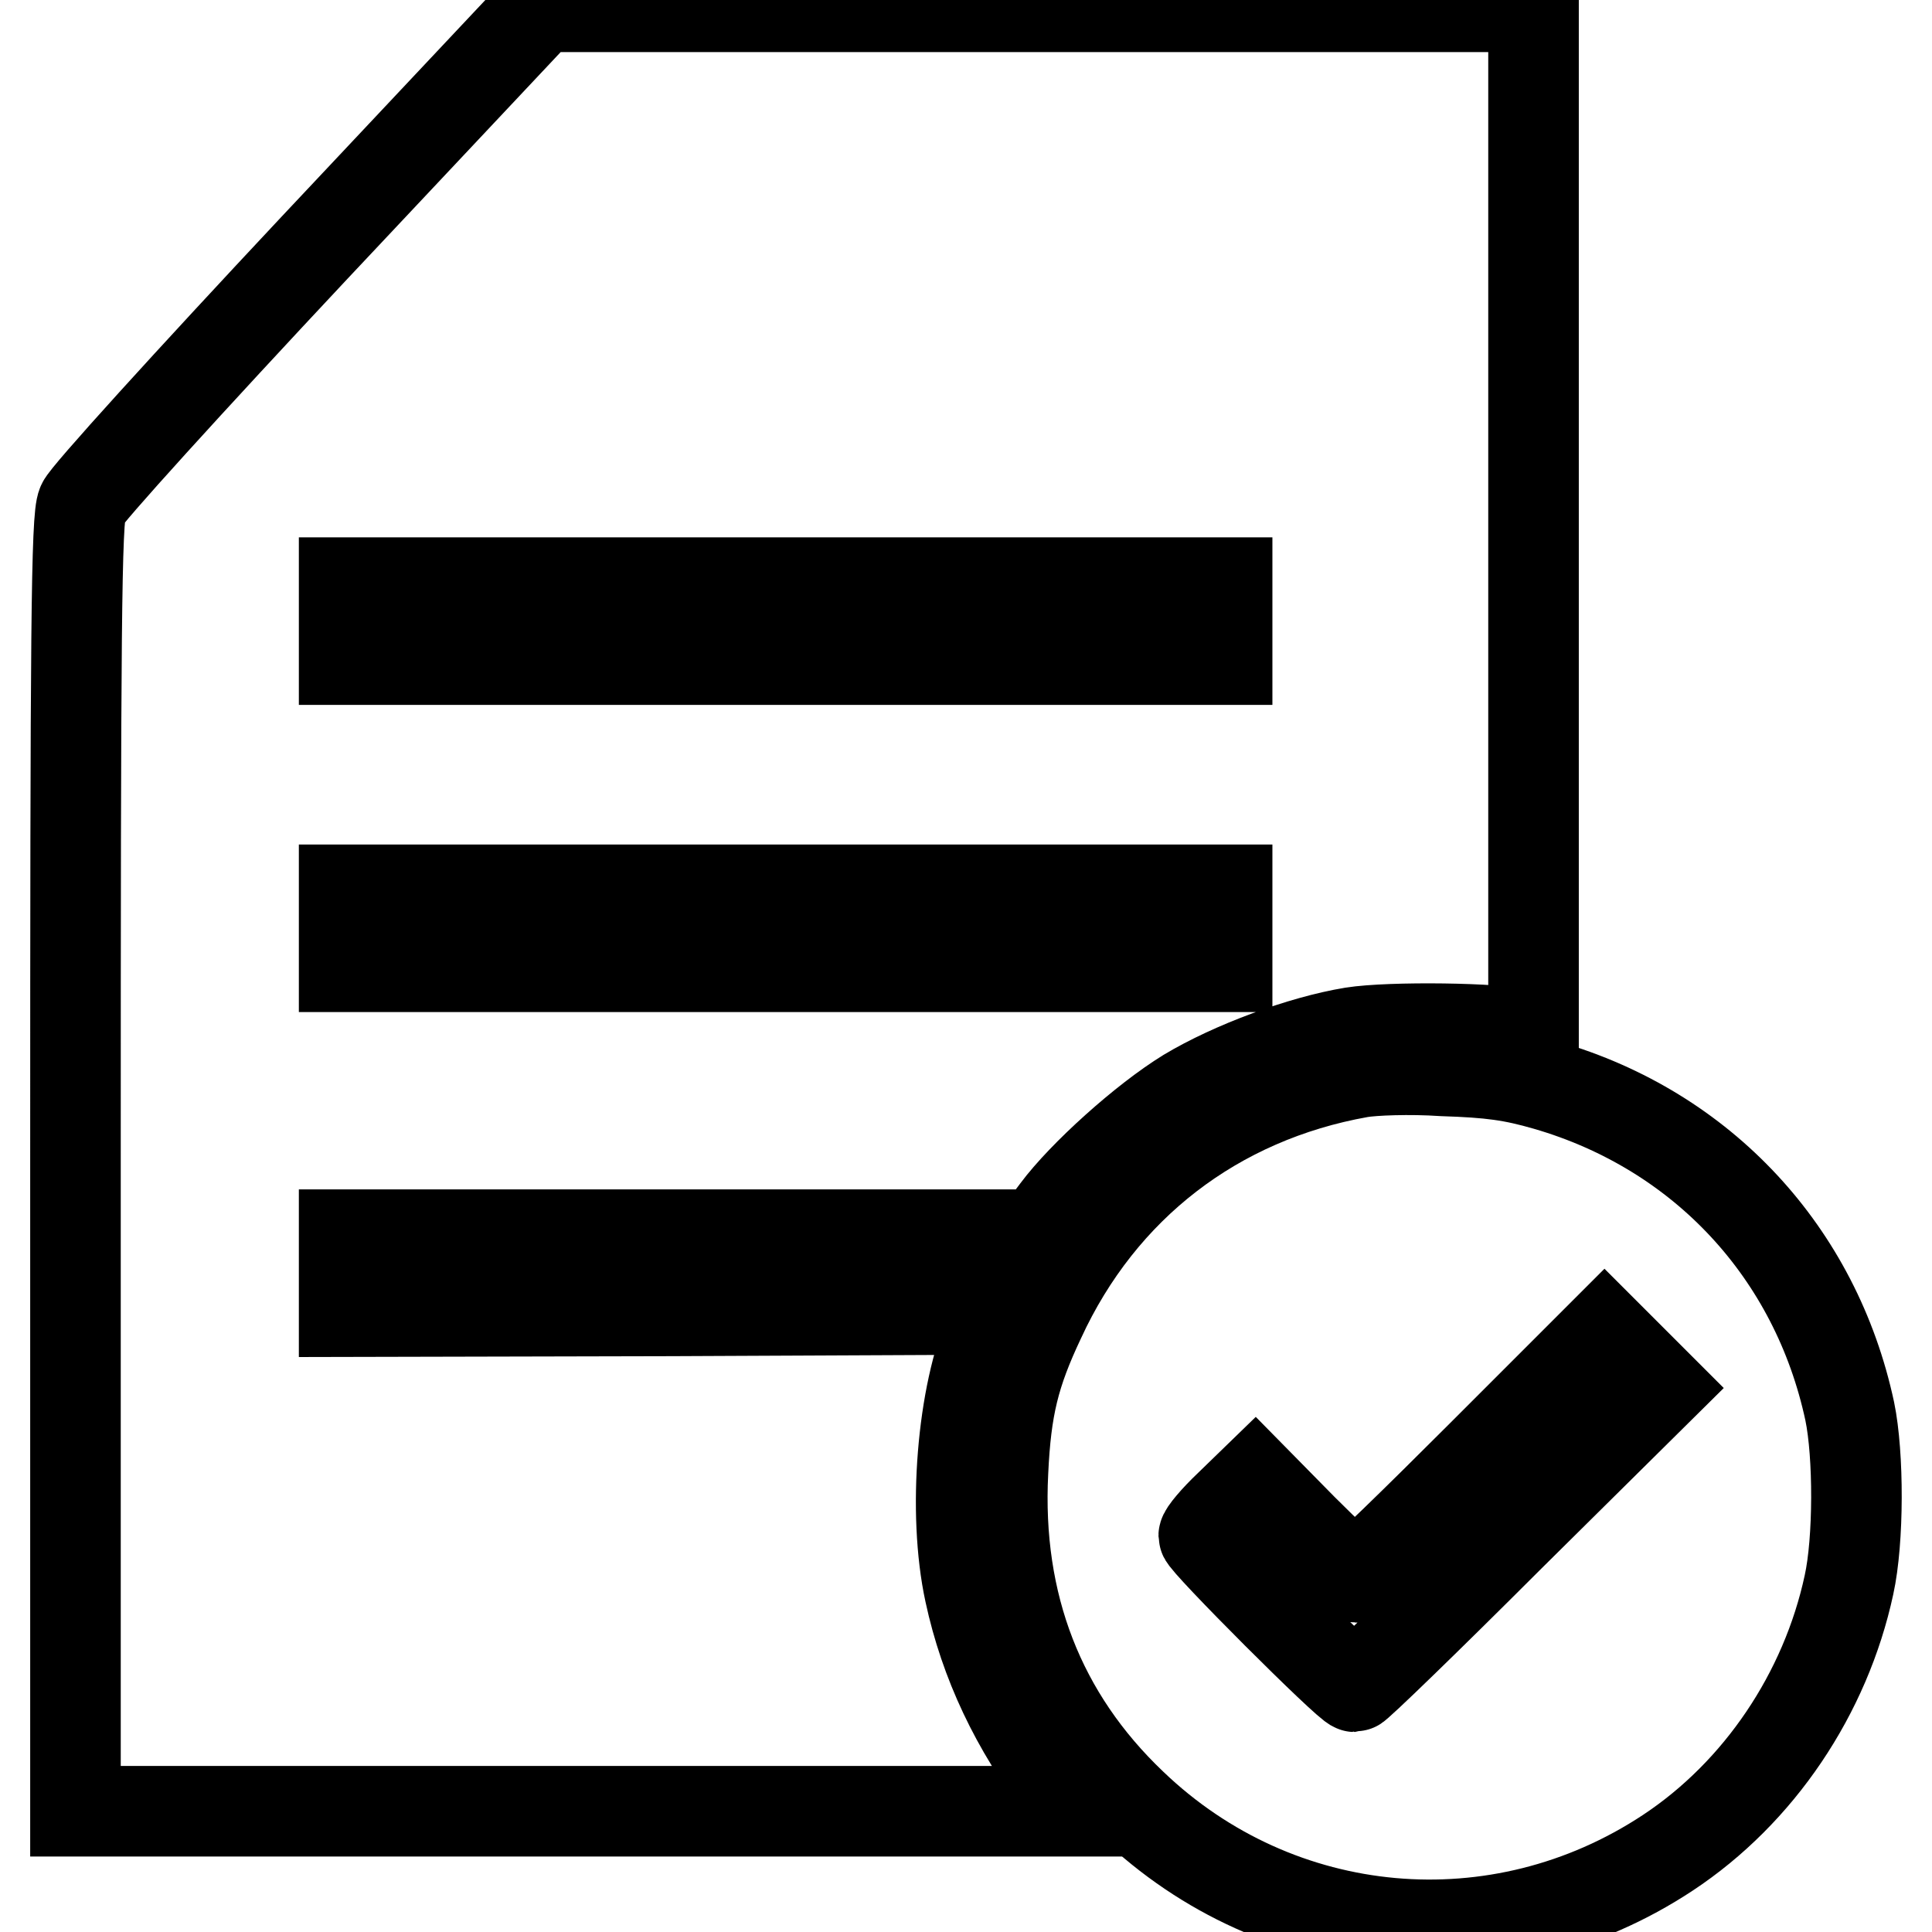
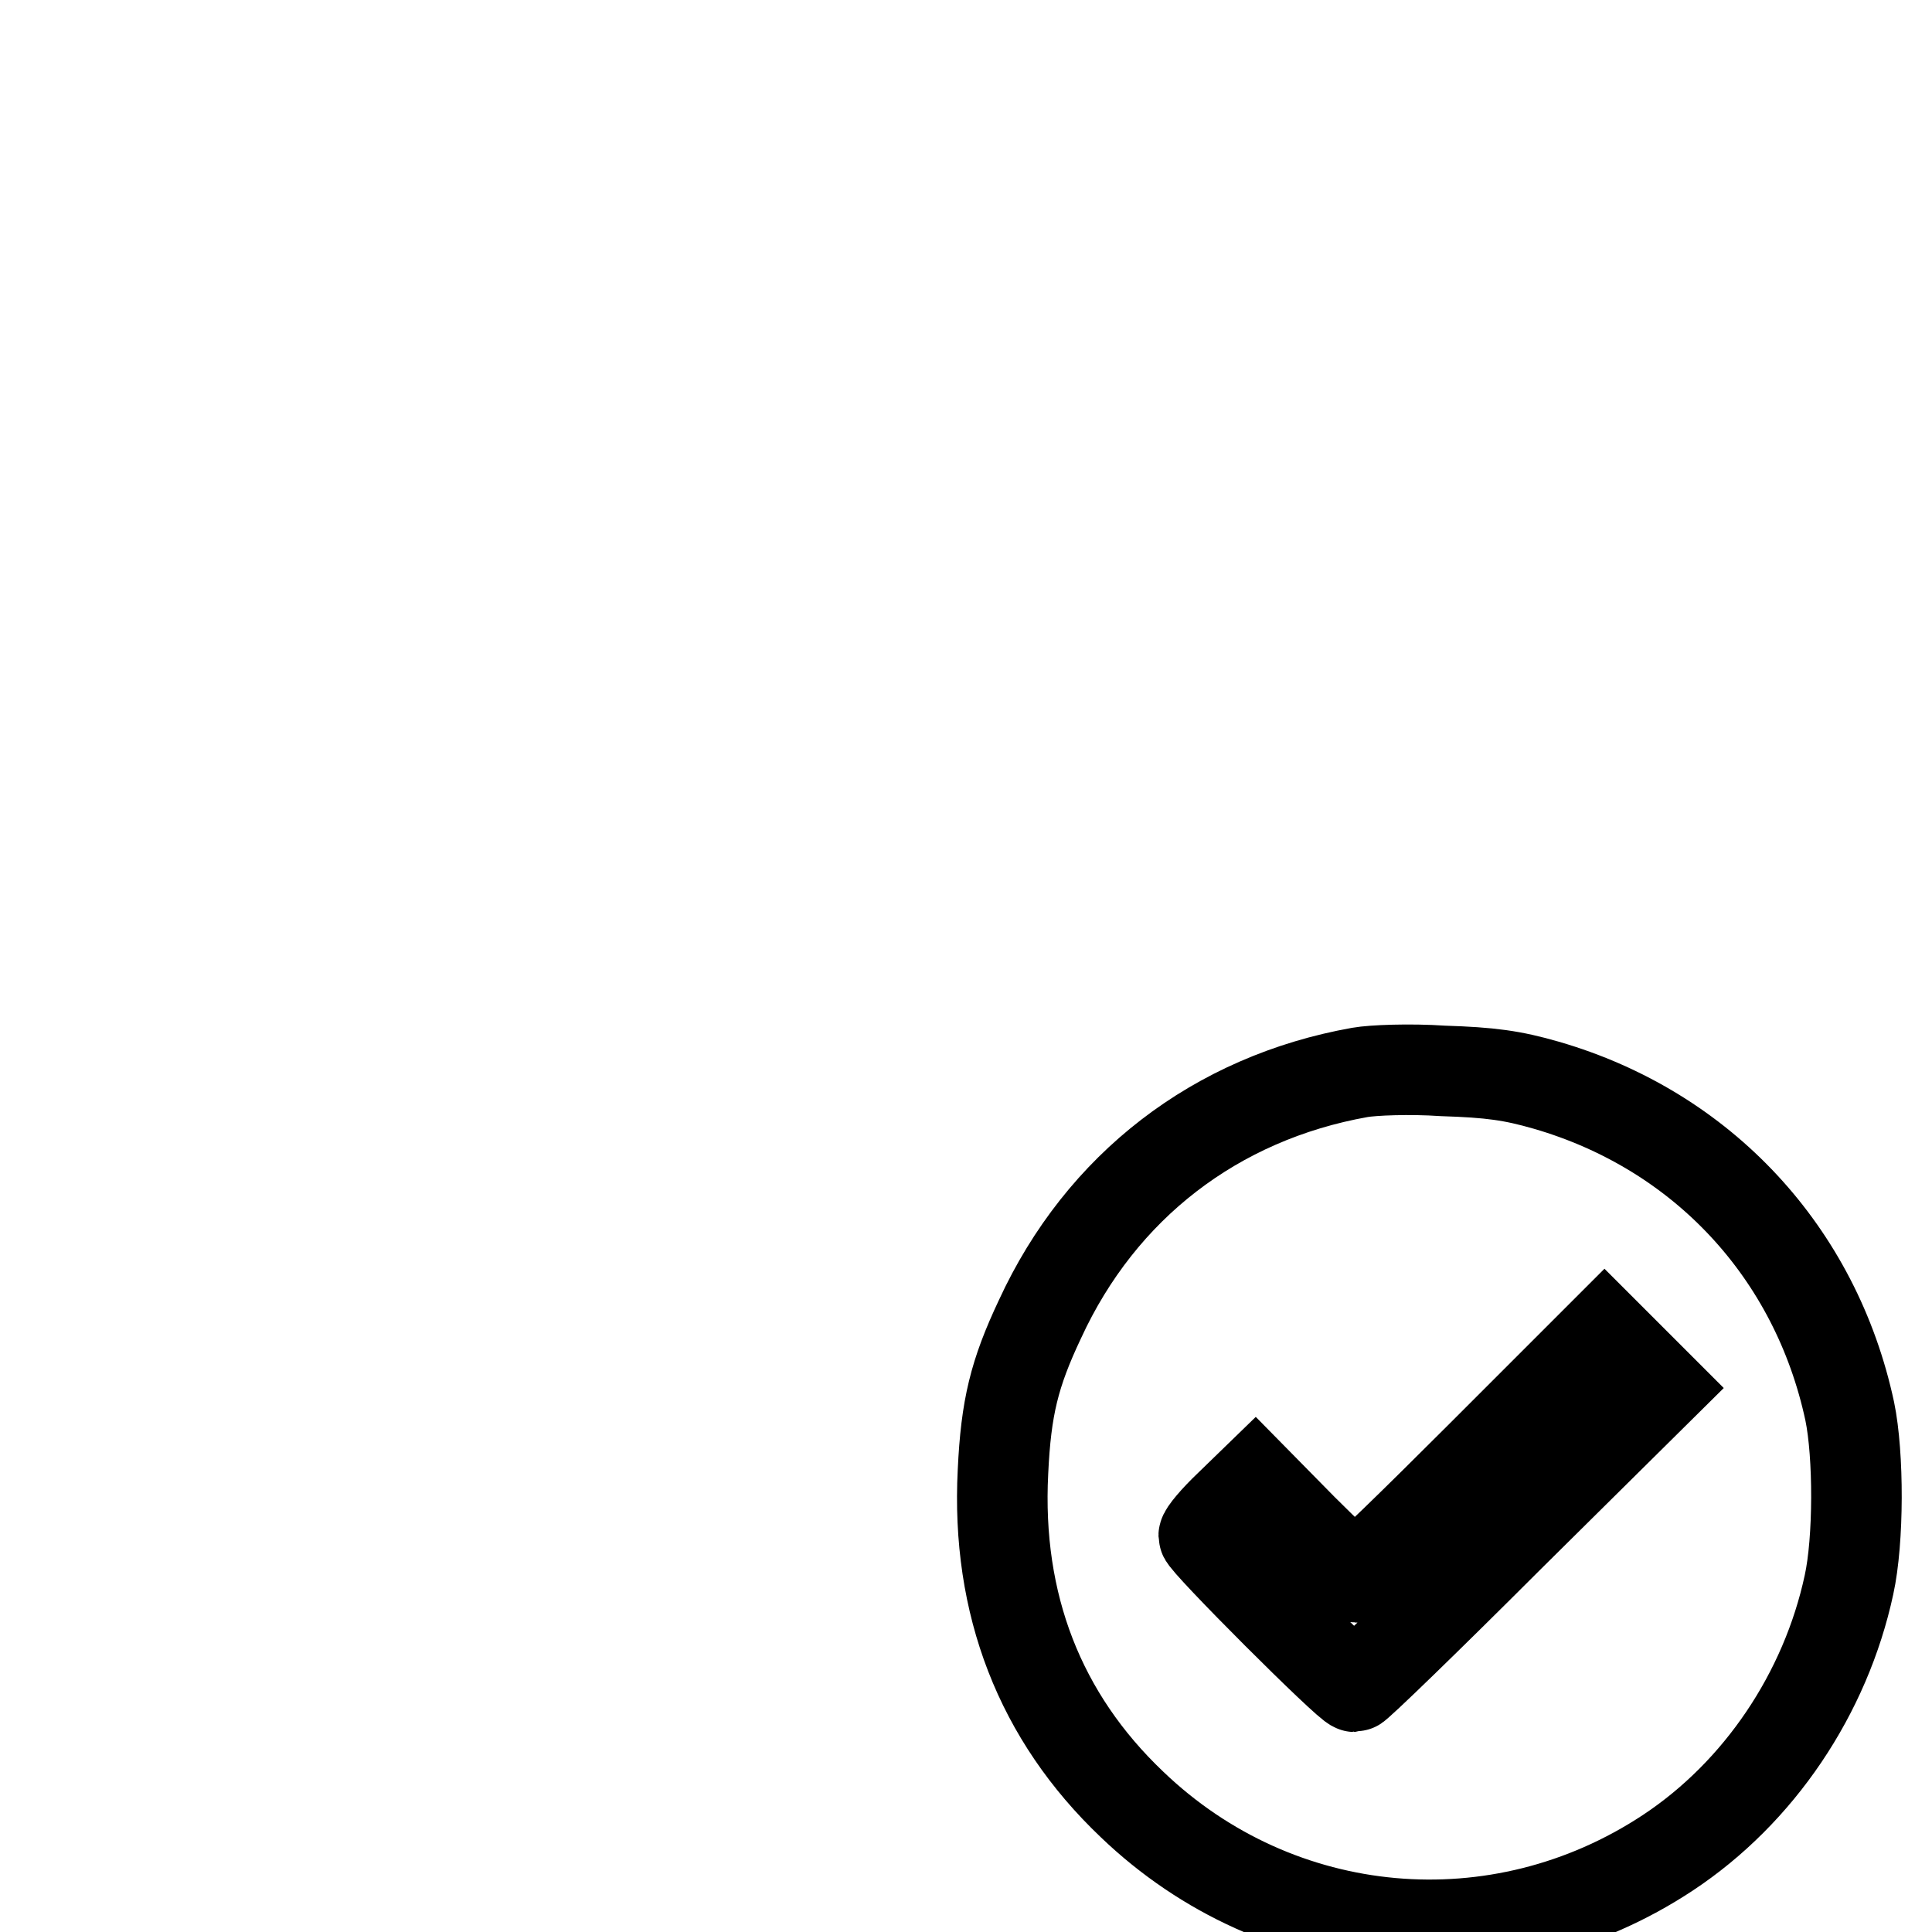
<svg xmlns="http://www.w3.org/2000/svg" version="1.1" x="0px" y="0px" viewBox="0 0 256 256" enable-background="new 0 0 256 256" xml:space="preserve">
  <g>
    <g>
      <g>
-         <path stroke-width="12" fill-opacity="0" stroke="#000000" d="M41.7,32.8c-16.5,17.6-30.4,32.9-30.8,34c-0.8,1.7-0.9,17-0.9,87.6V240h66.5H143l-2.3-3.1c-6.1-8-10.2-16.6-12.2-25.9c-2.3-10.6-1-26.3,2.8-34.9l1.2-2.6L89,173.7l-43.4,0.1v-5.1v-5.1h46h46l2.4-3.2c3.5-4.7,11.6-12,17.3-15.5c6-3.6,15.2-7,21.9-8.1c5-0.8,19.6-0.6,22.6,0.3l1.4,0.4V69.3V0.9h-65.8H71.7L41.7,32.8z M162.6,82.3v5.1h-58.5H45.6v-5.1v-5.1h58.5h58.5V82.3L162.6,82.3z M162.6,123v5.1h-58.5H45.6V123v-5.1h58.5h58.5V123L162.6,123z" />
        <path stroke-width="12" fill-opacity="0" stroke="#000000" d="M180.2,142.1c-19.1,3.4-34.3,15.1-42.4,32.7c-3.4,7.2-4.5,11.7-4.9,20.2c-0.9,17.6,4.9,32.5,17.1,44.1c19.4,18.6,48.6,21.2,71,6.4c12.1-8,20.9-21.1,24-35.5c1.3-5.9,1.3-17.2,0.1-23c-4.5-21-19.5-37.2-40.2-43.2c-4.5-1.3-7.4-1.7-13.7-1.9C186.8,141.6,181.9,141.8,180.2,142.1z M200,203.6c-10.9,10.9-20.2,19.9-20.5,19.9c-0.8,0-20-19.2-20-20c0-0.4,1.5-2.2,3.4-4l3.4-3.3l6.3,6.4c3.5,3.5,6.6,6.4,7,6.4s7.9-7.3,16.8-16.2l16.2-16.2l3.6,3.6l3.7,3.7L200,203.6z" />
      </g>
    </g>
  </g>
</svg>